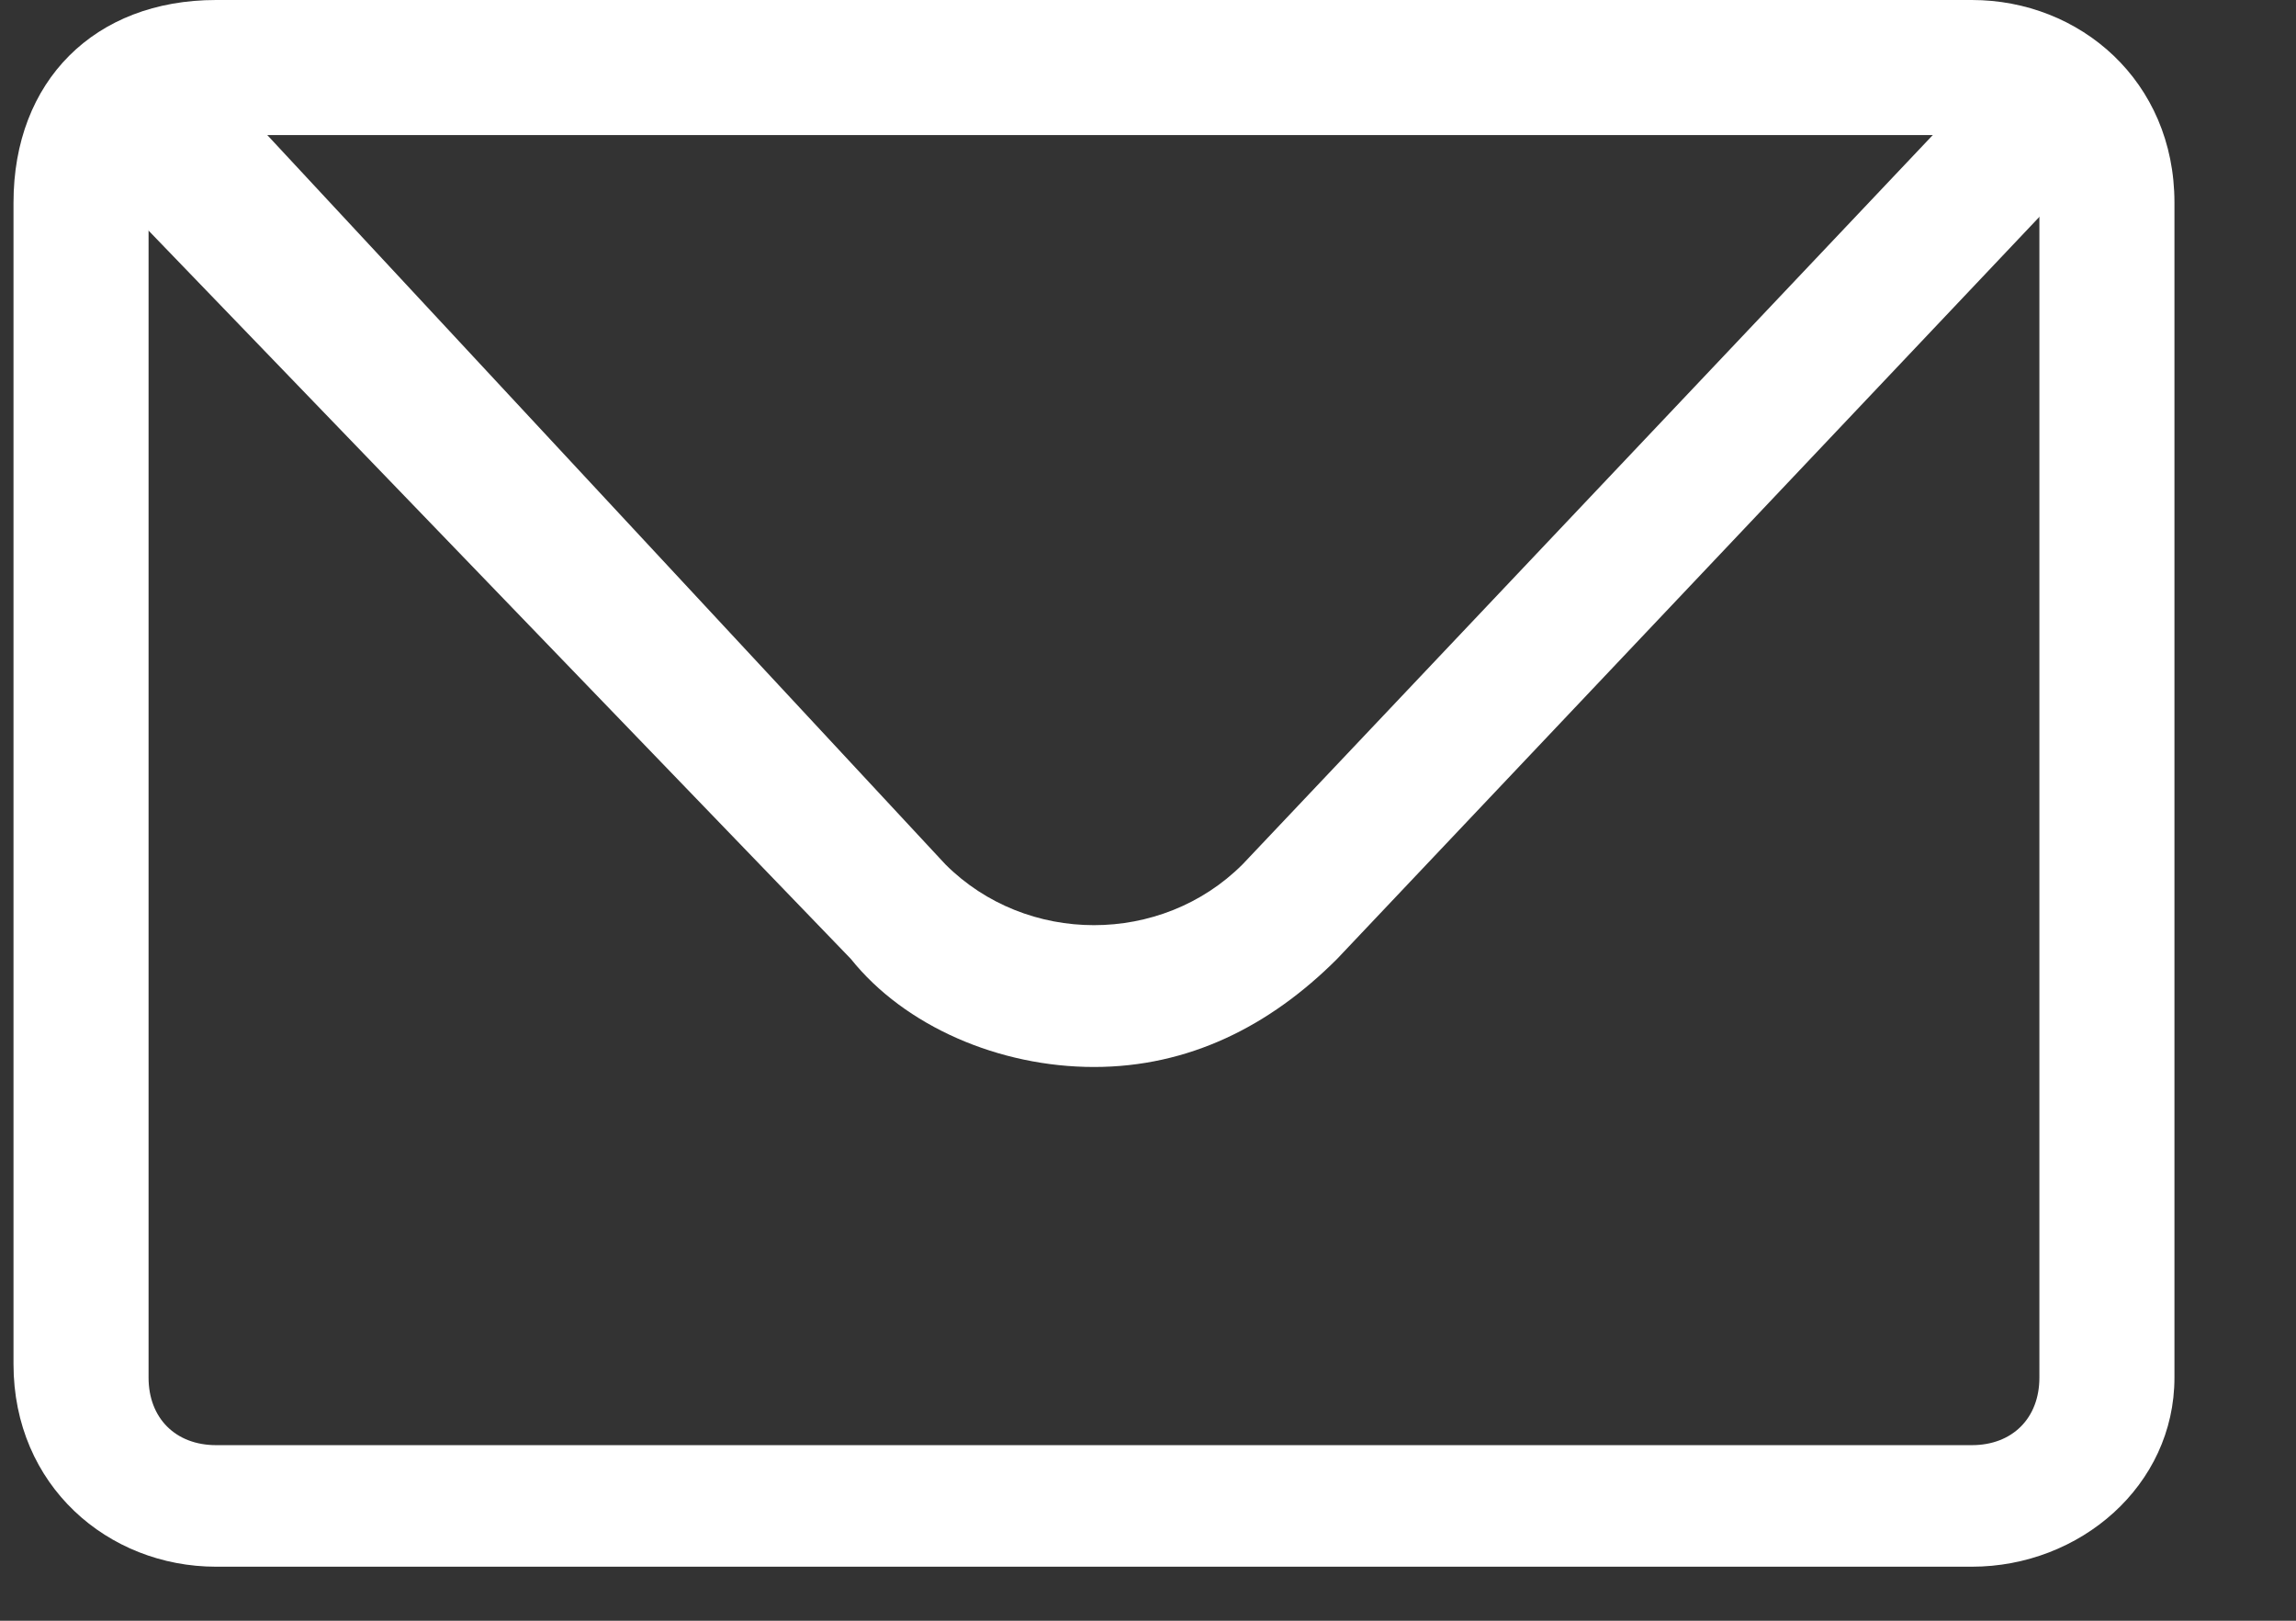
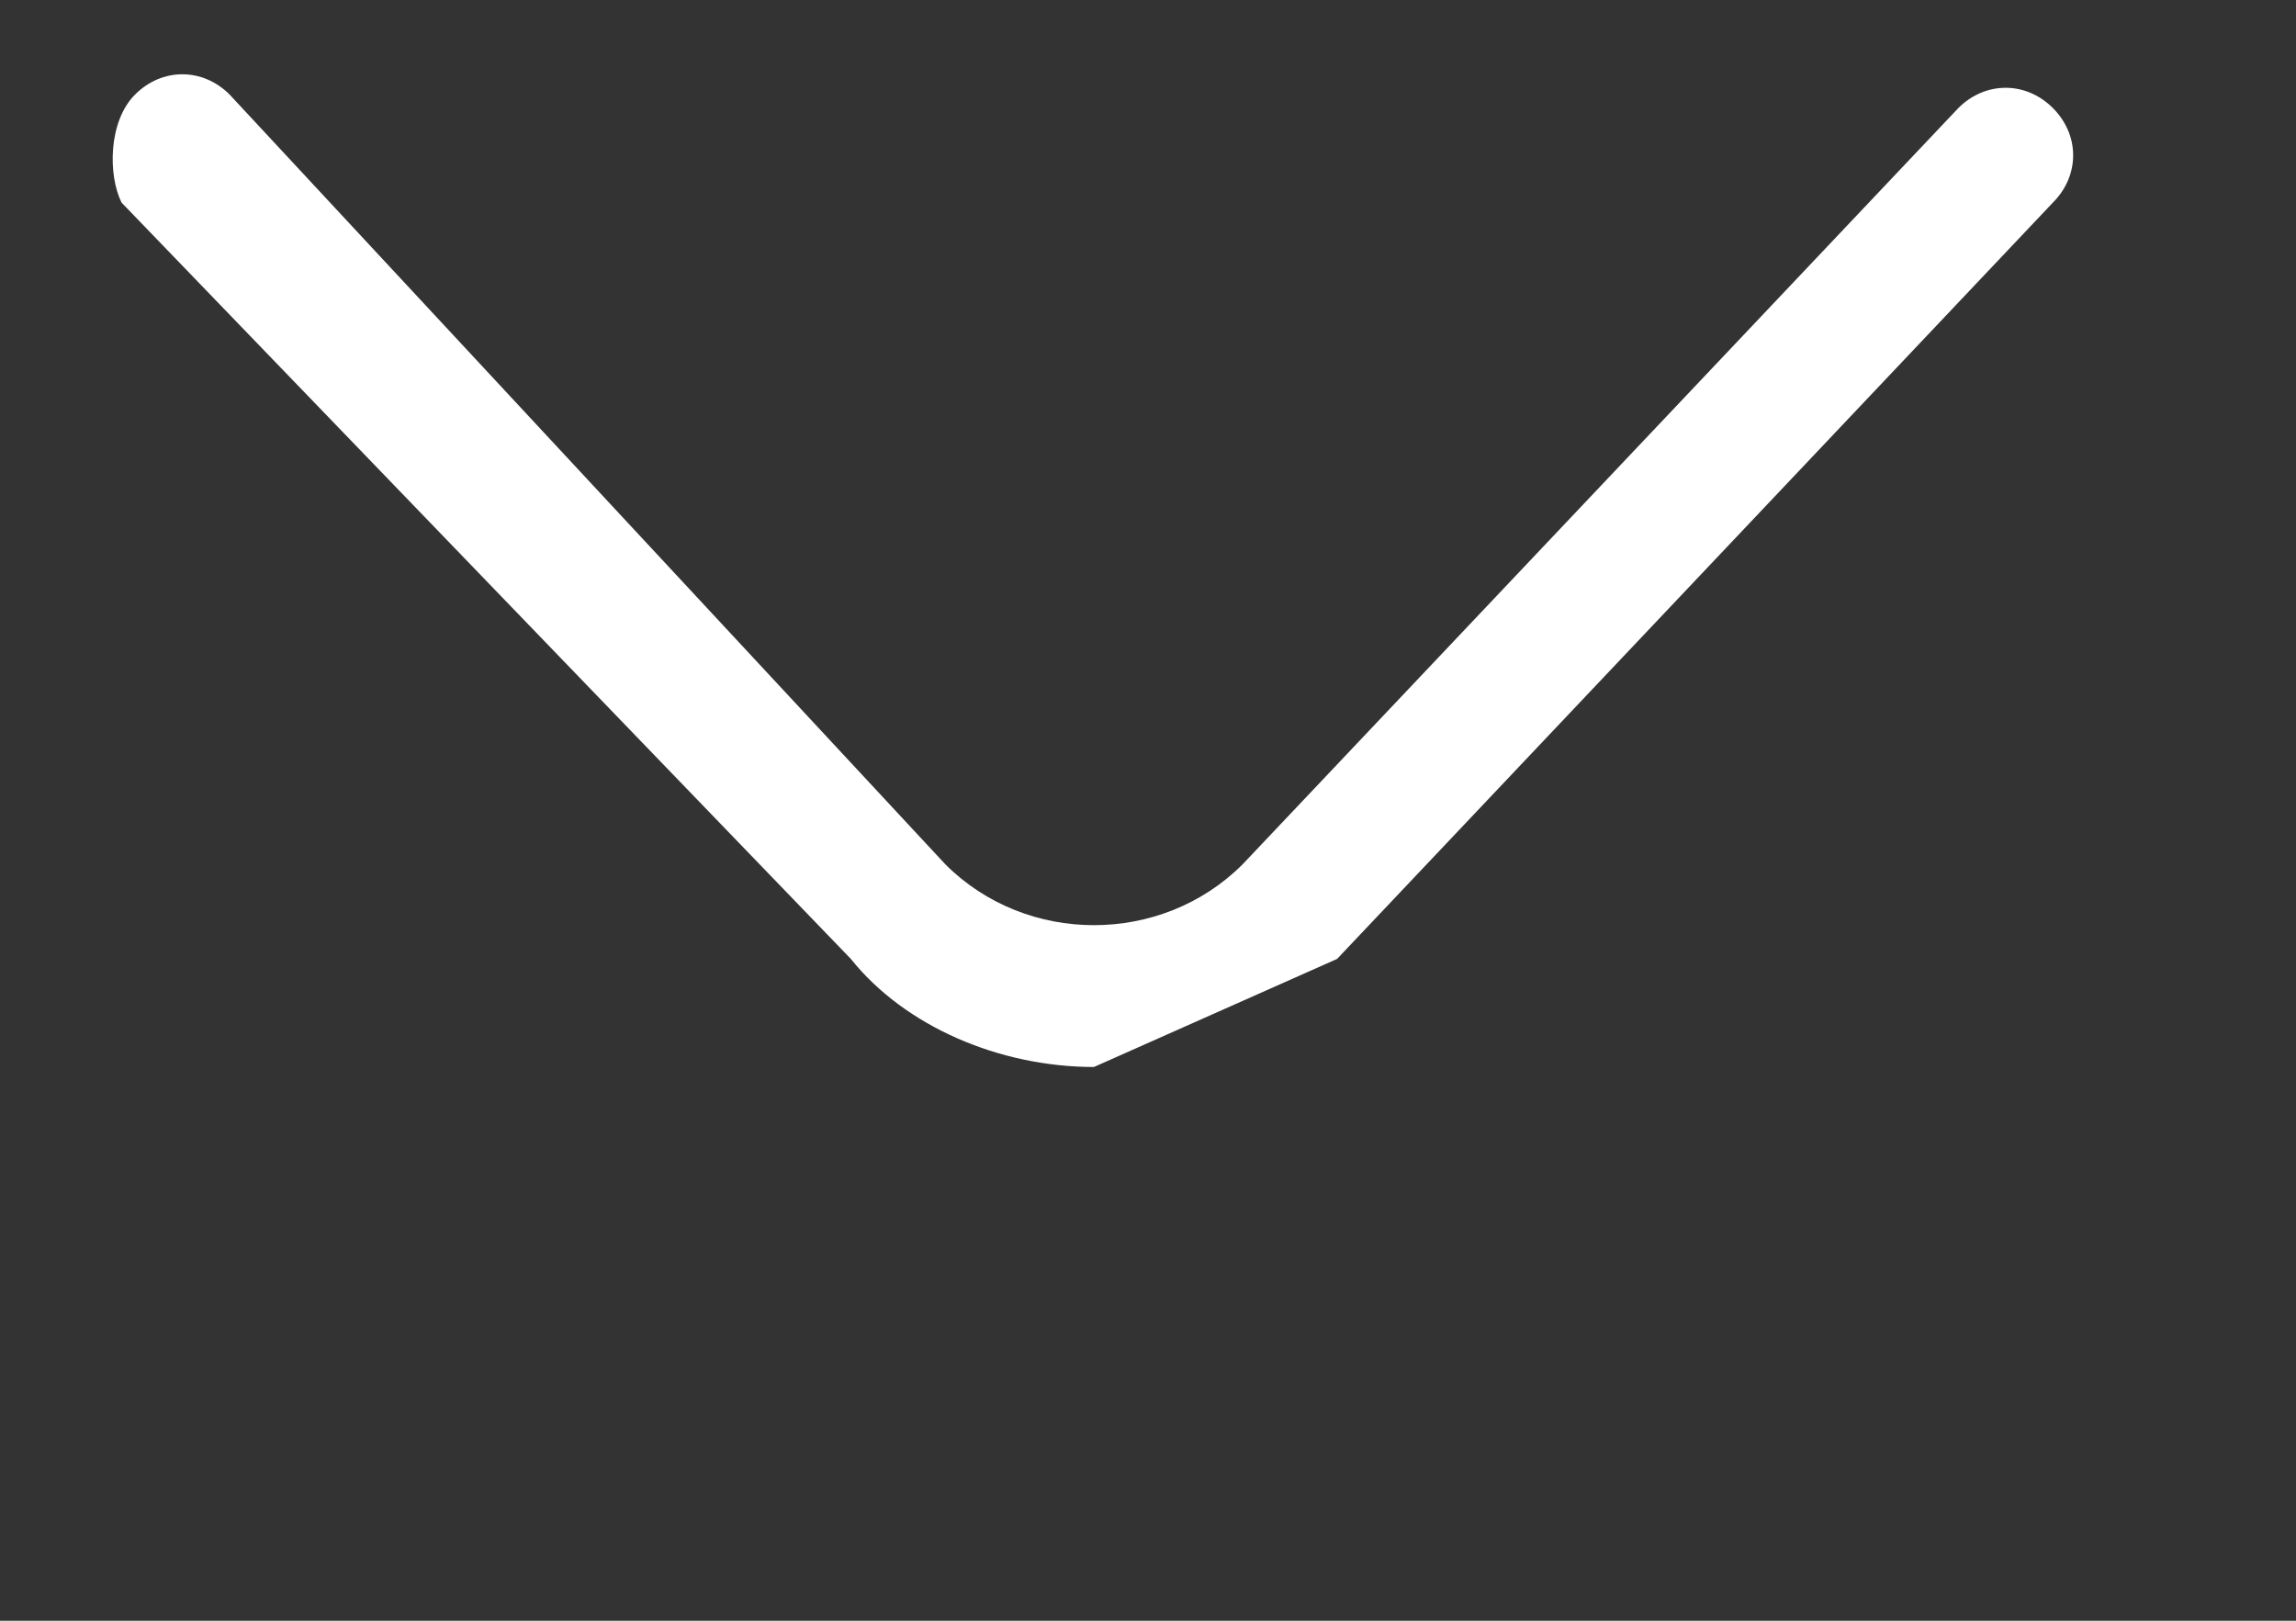
<svg xmlns="http://www.w3.org/2000/svg" version="1.1" id="Layer_1" x="0px" y="0px" viewBox="0 0 17 12" style="enable-background:new 0 0 17 12;" xml:space="preserve">
  <rect x="0" y="0" width="17" height="12" fill="#333333" stroke="none" />
  <style type="text/css">
	.st0{fill:#FFFFFF;}
</style>
-   <path class="st0" d="M14.6,11.6h-13c-0.8,0-1.5-0.6-1.5-1.5V1.5C0.1,0.6,0.7,0,1.6,0h13c0.8,0,1.5,0.6,1.5,1.5v8.7  C16.1,11,15.4,11.6,14.6,11.6z M1.6,1C1.3,1,1.1,1.2,1.1,1.5v8.7c0,0.3,0.2,0.5,0.5,0.5h13c0.3,0,0.5-0.2,0.5-0.5V1.5  c0-0.3-0.2-0.5-0.5-0.5H1.6z" />
-   <path class="st0" d="M8.1,7.9c-0.7,0-1.4-0.3-1.8-0.8L0.9,1.5C0.8,1.3,0.8,0.9,1,0.7c0.2-0.2,0.5-0.2,0.7,0L7,6.4  C7.6,7,8.6,7,9.2,6.4l5.3-5.6c0.2-0.2,0.5-0.2,0.7,0c0.2,0.2,0.2,0.5,0,0.7L9.9,7.1C9.4,7.6,8.8,7.9,8.1,7.9L8.1,7.9z" />
+   <path class="st0" d="M8.1,7.9c-0.7,0-1.4-0.3-1.8-0.8L0.9,1.5C0.8,1.3,0.8,0.9,1,0.7c0.2-0.2,0.5-0.2,0.7,0L7,6.4  C7.6,7,8.6,7,9.2,6.4l5.3-5.6c0.2-0.2,0.5-0.2,0.7,0c0.2,0.2,0.2,0.5,0,0.7L9.9,7.1L8.1,7.9z" />
</svg>